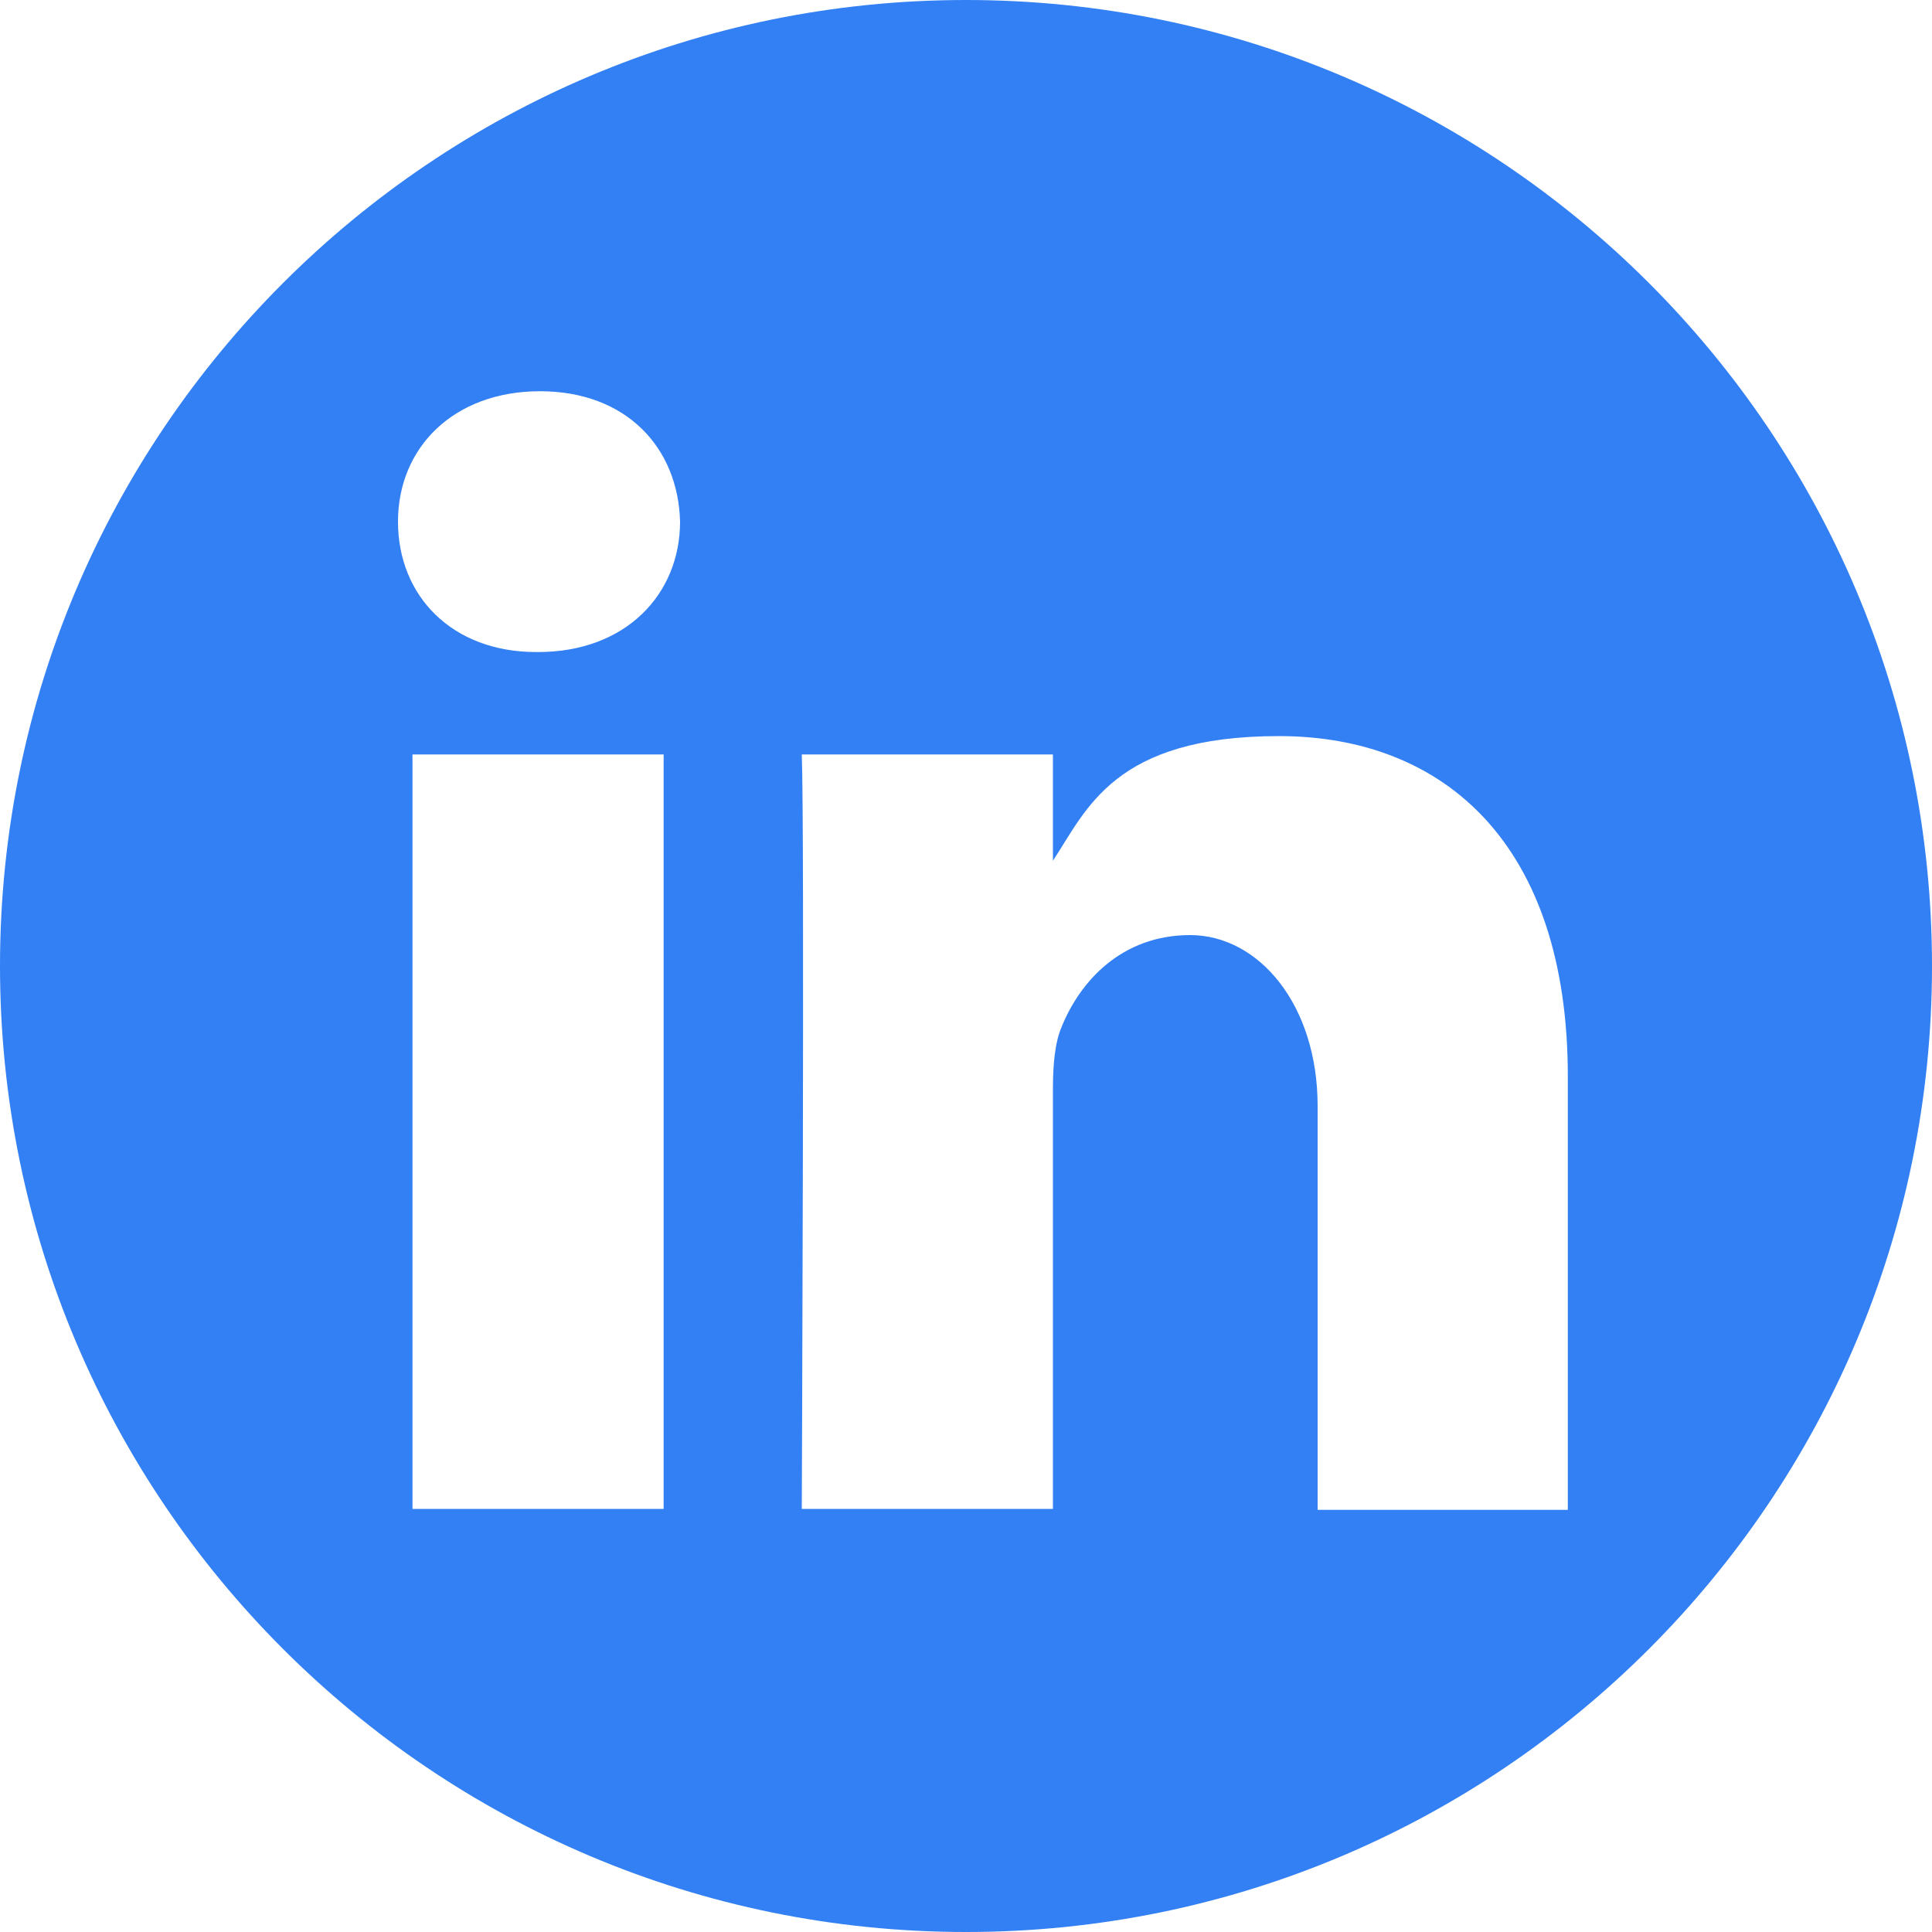
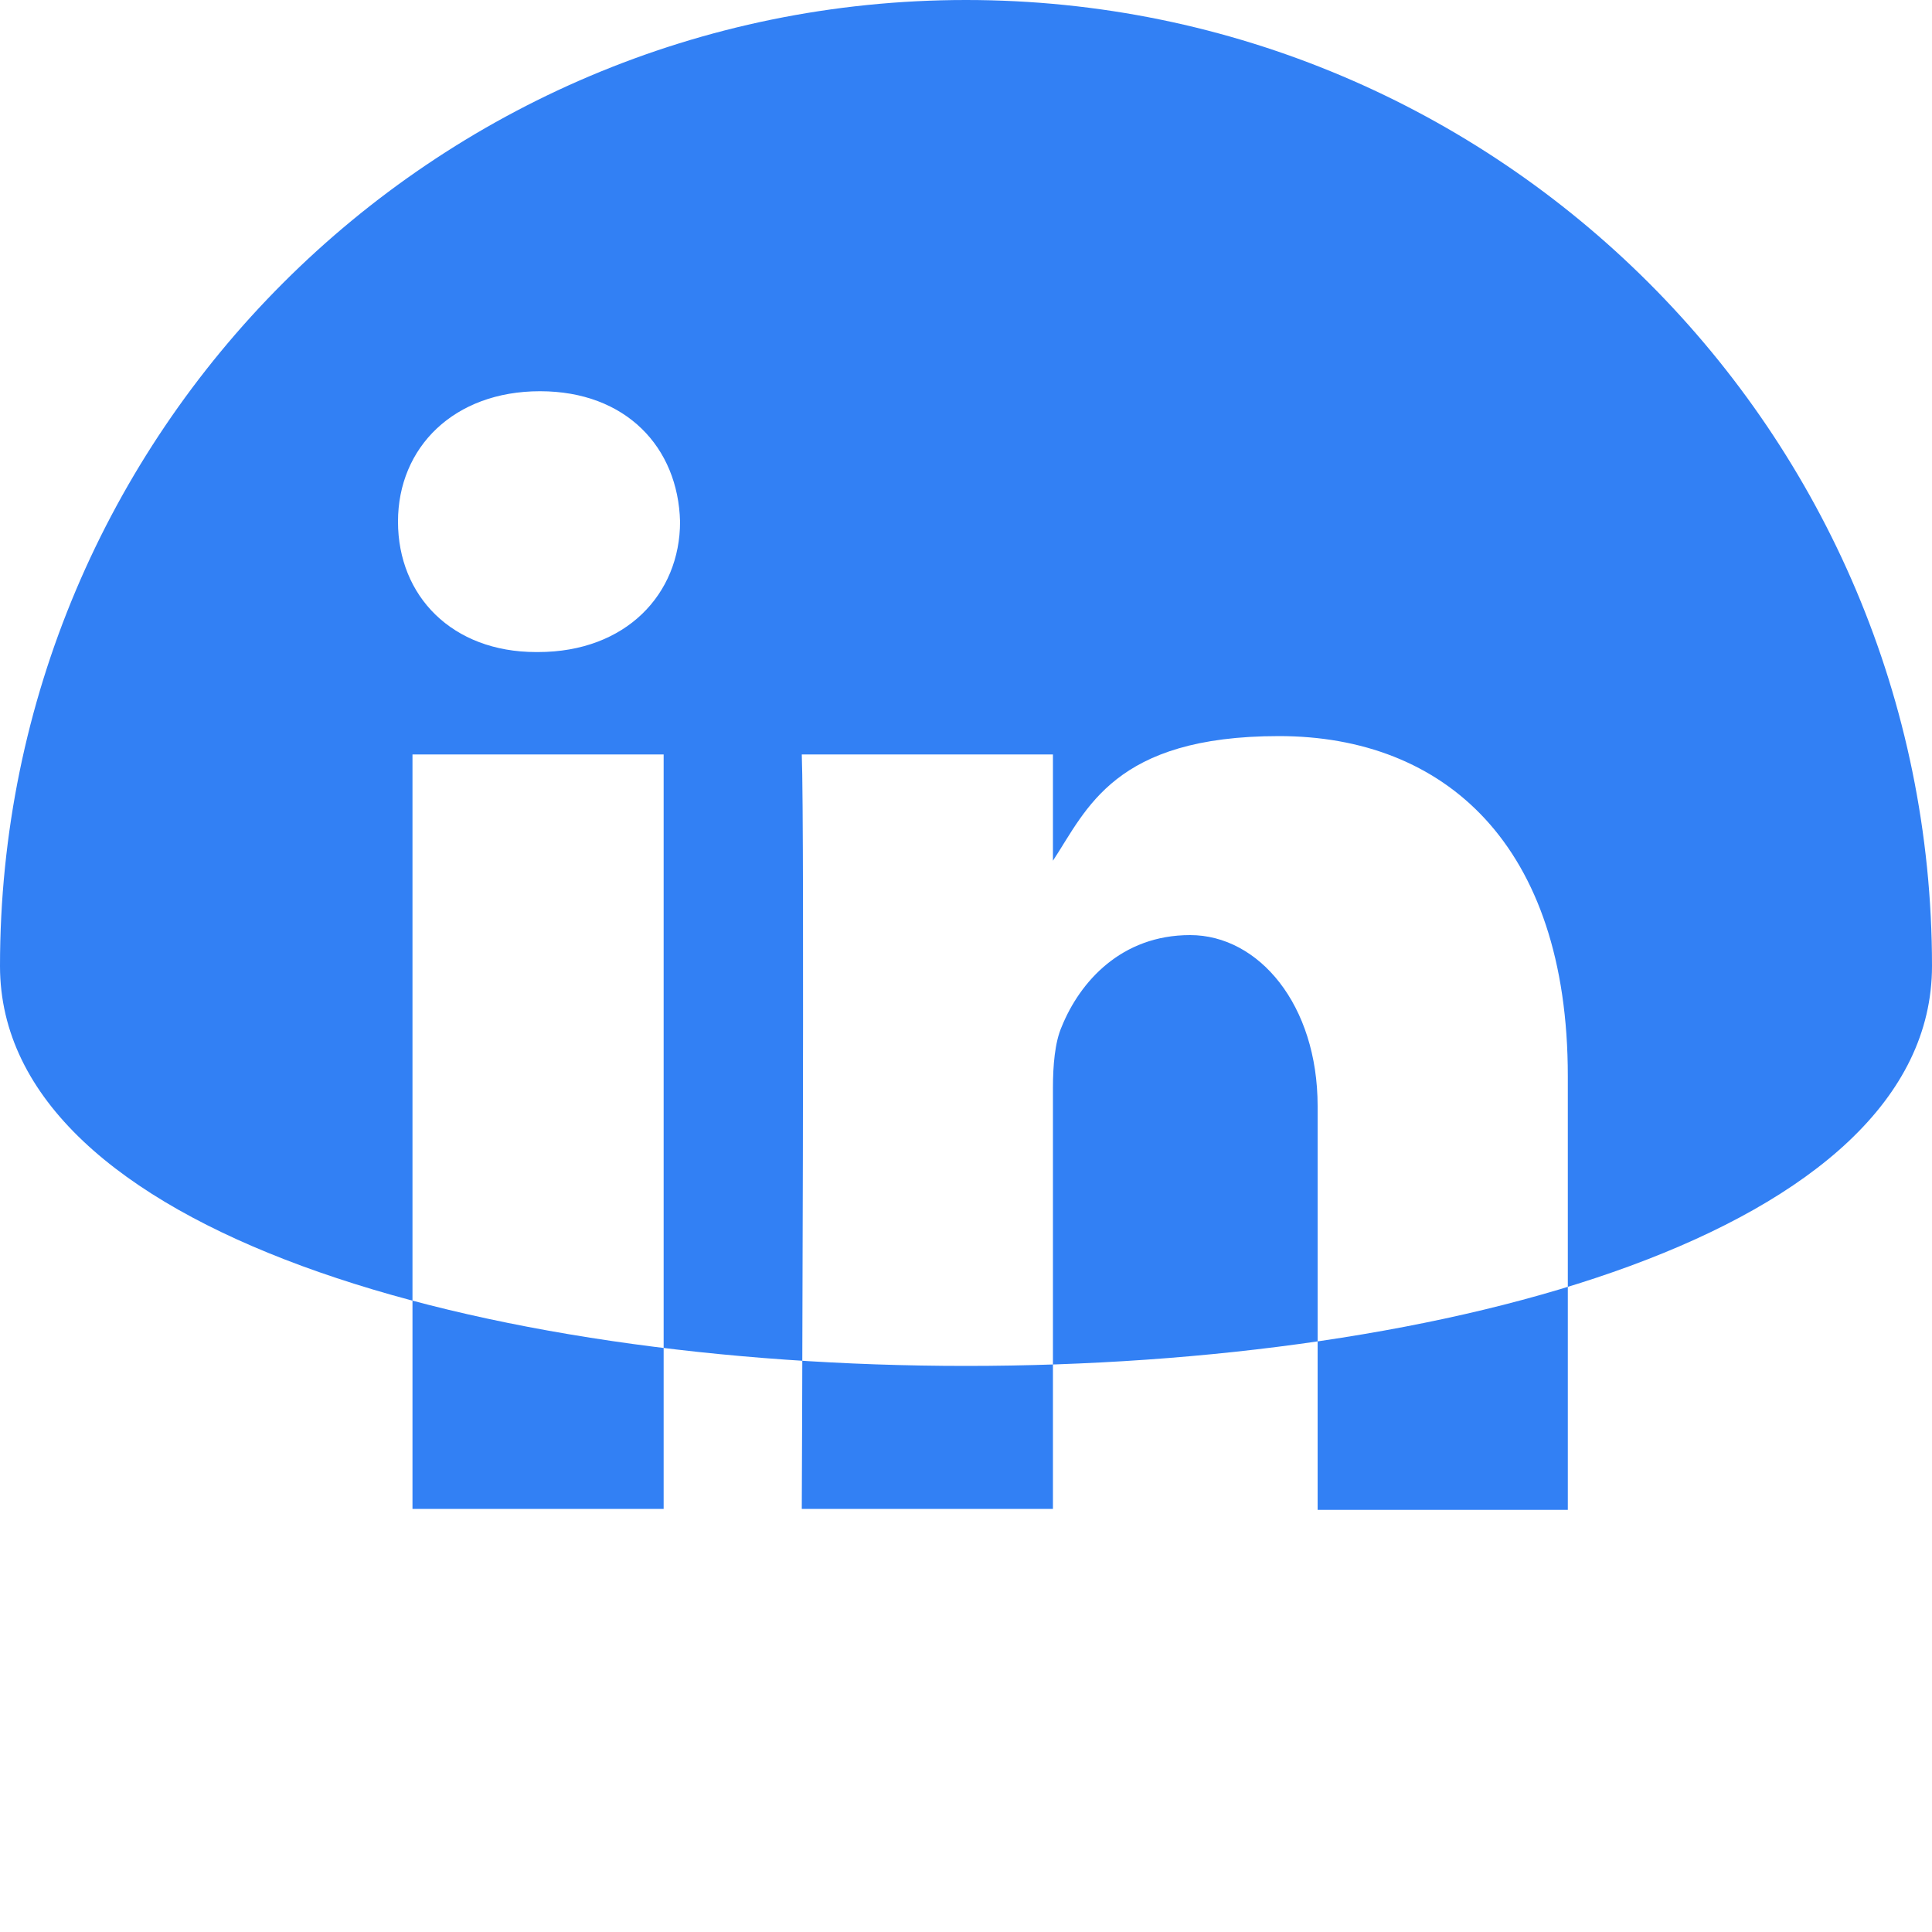
<svg xmlns="http://www.w3.org/2000/svg" id="Layer_1" version="1.1" viewBox="0 0 200 200">
  <defs>
    <style>
      .st0 {
        fill: #3280f4;
        fill-rule: evenodd;
      }
    </style>
  </defs>
-   <path class="st0" d="M100,0c55.2,0,100,44.8,100,100s-44.8,100-100,100S0,155.2,0,100,44.8,0,100,0ZM68.7,156.2v-78.1h-26v78.1h26ZM162.3,156.2v-44.8c0-24-12.8-35.2-29.9-35.2s-19.9,7.6-23.4,12.9v-11h-26c.3,7.3,0,78.1,0,78.1h26v-43.6c0-2.3.2-4.7.9-6.3,1.9-4.7,6.2-9.5,13.3-9.5s13.2,7.2,13.2,17.7v41.8h25.9ZM55.9,40.5c-8.9,0-14.7,5.8-14.7,13.5s5.6,13.5,14.3,13.5h.2c9.1,0,14.7-6,14.7-13.5-.2-7.7-5.6-13.5-14.5-13.5Z" />
+   <path class="st0" d="M100,0c55.2,0,100,44.8,100,100S0,155.2,0,100,44.8,0,100,0ZM68.7,156.2v-78.1h-26v78.1h26ZM162.3,156.2v-44.8c0-24-12.8-35.2-29.9-35.2s-19.9,7.6-23.4,12.9v-11h-26c.3,7.3,0,78.1,0,78.1h26v-43.6c0-2.3.2-4.7.9-6.3,1.9-4.7,6.2-9.5,13.3-9.5s13.2,7.2,13.2,17.7v41.8h25.9ZM55.9,40.5c-8.9,0-14.7,5.8-14.7,13.5s5.6,13.5,14.3,13.5h.2c9.1,0,14.7-6,14.7-13.5-.2-7.7-5.6-13.5-14.5-13.5Z" />
</svg>